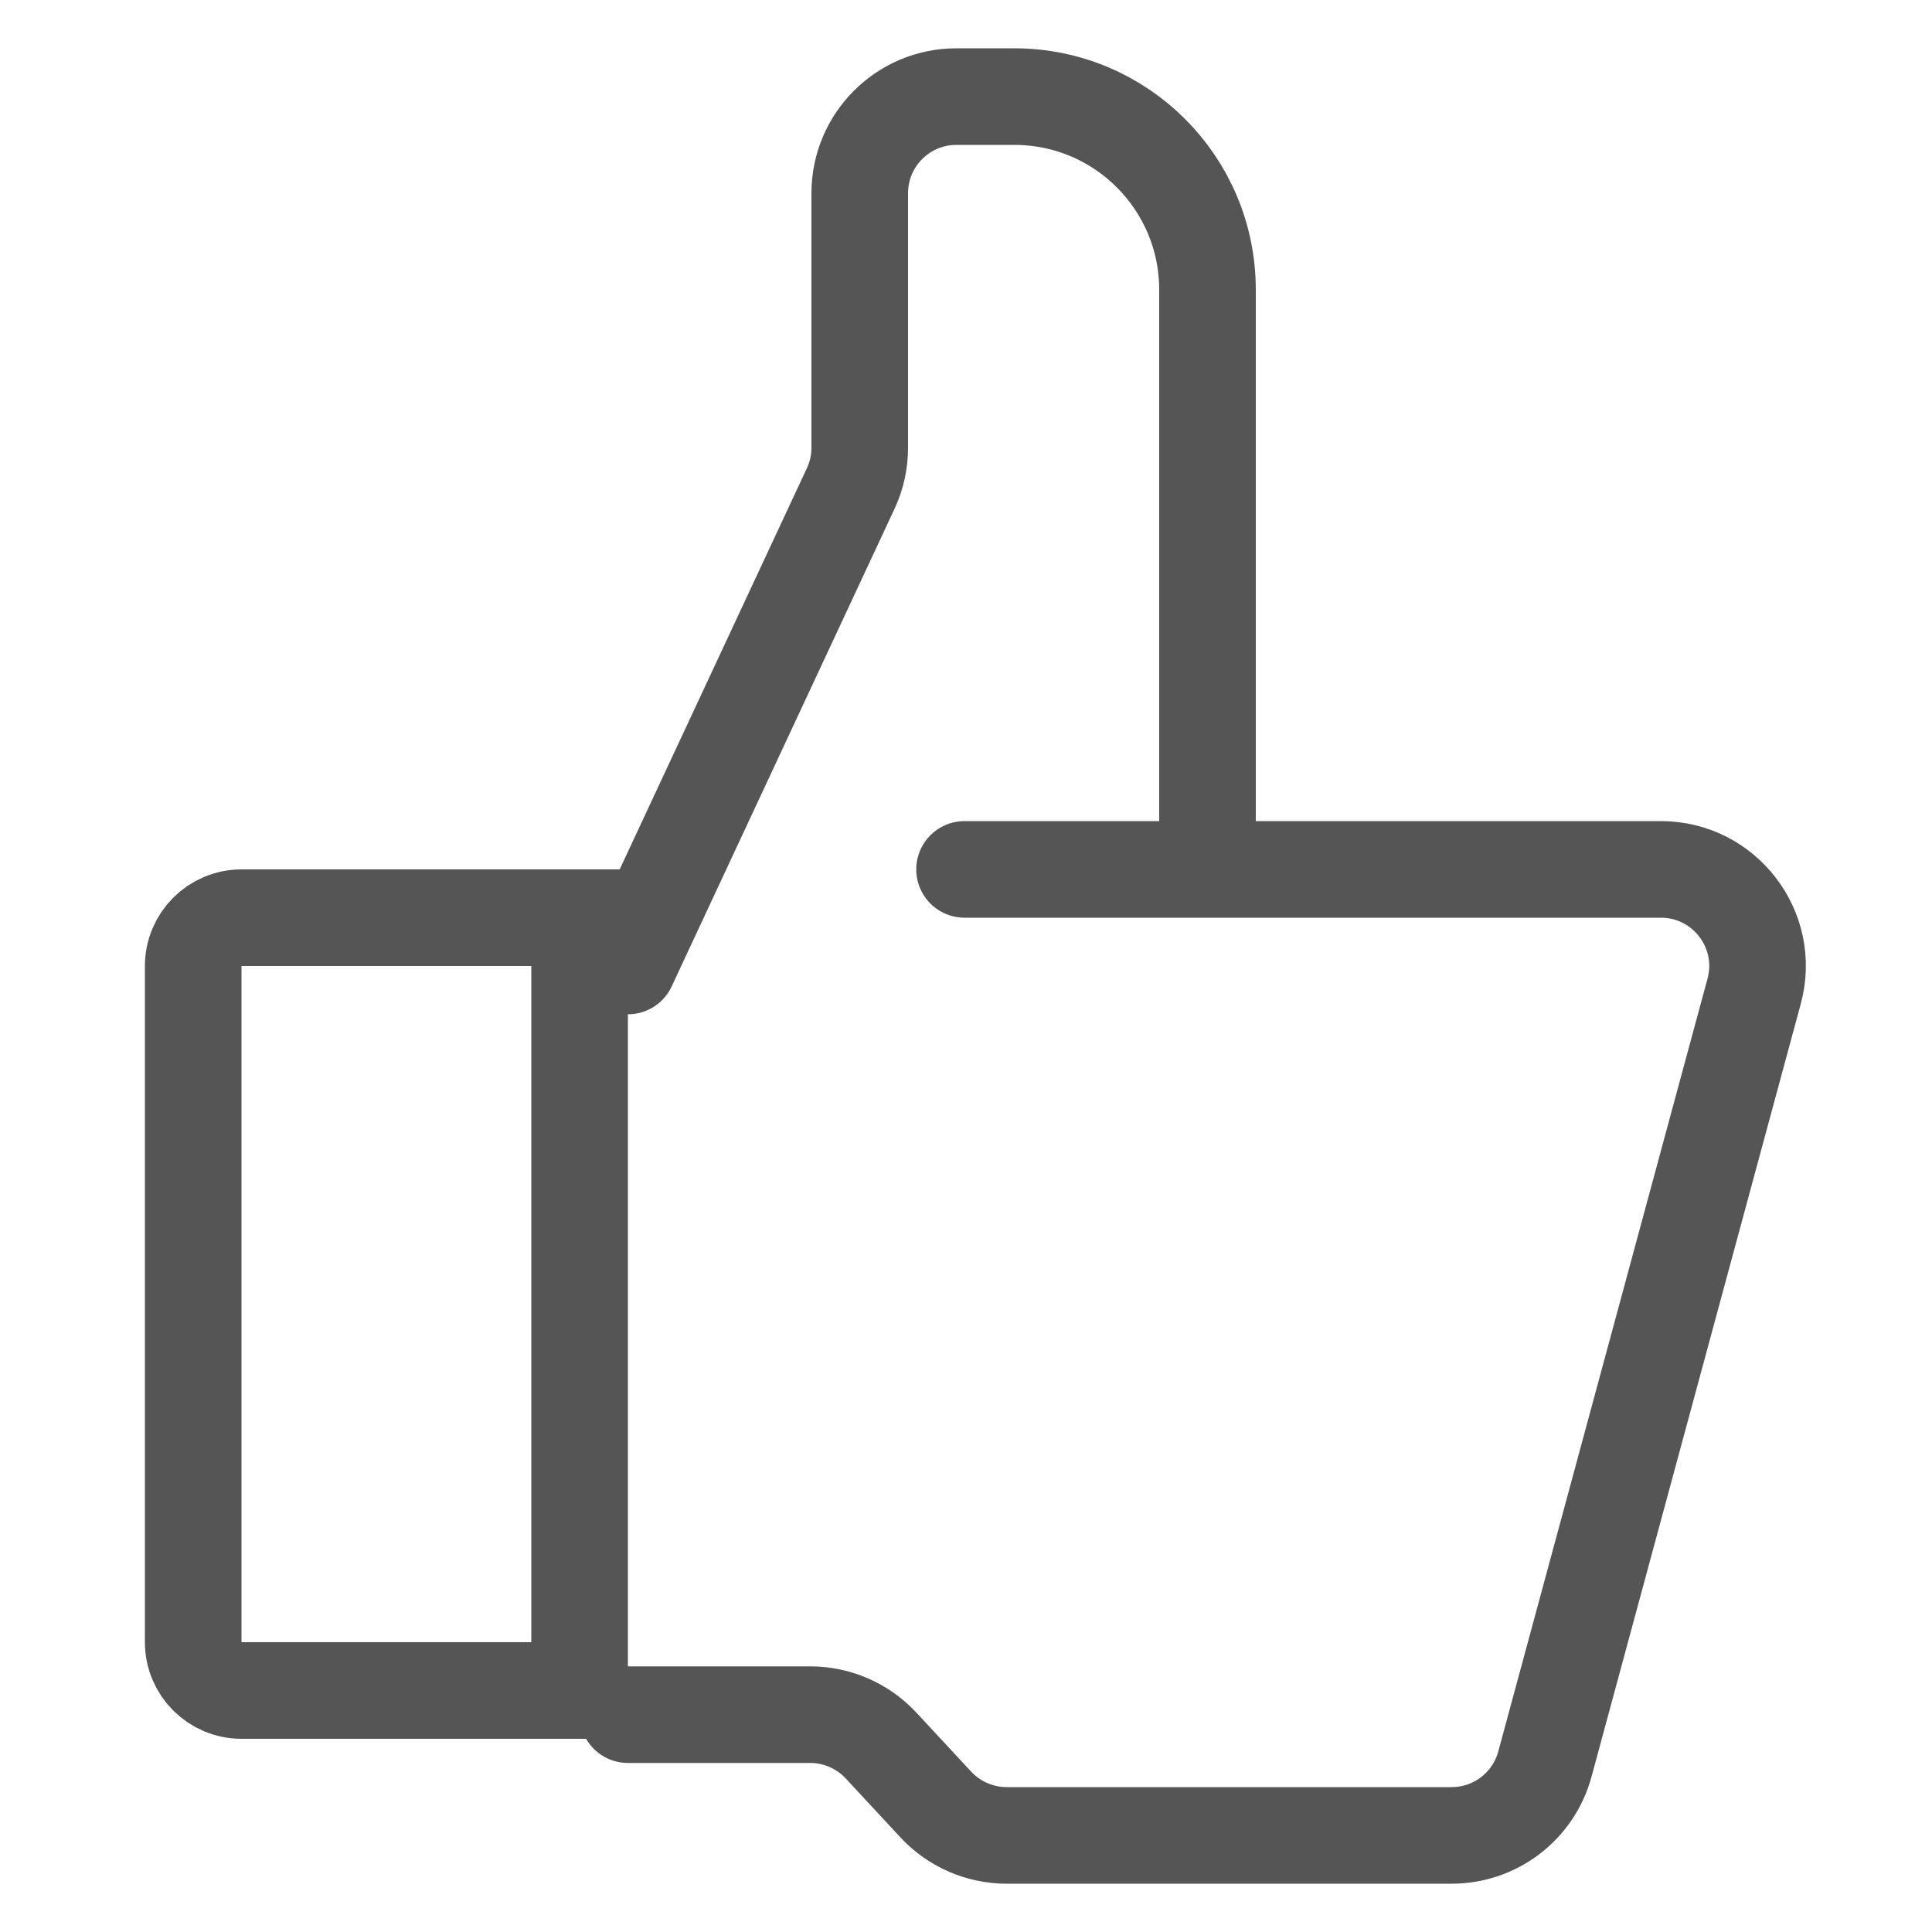
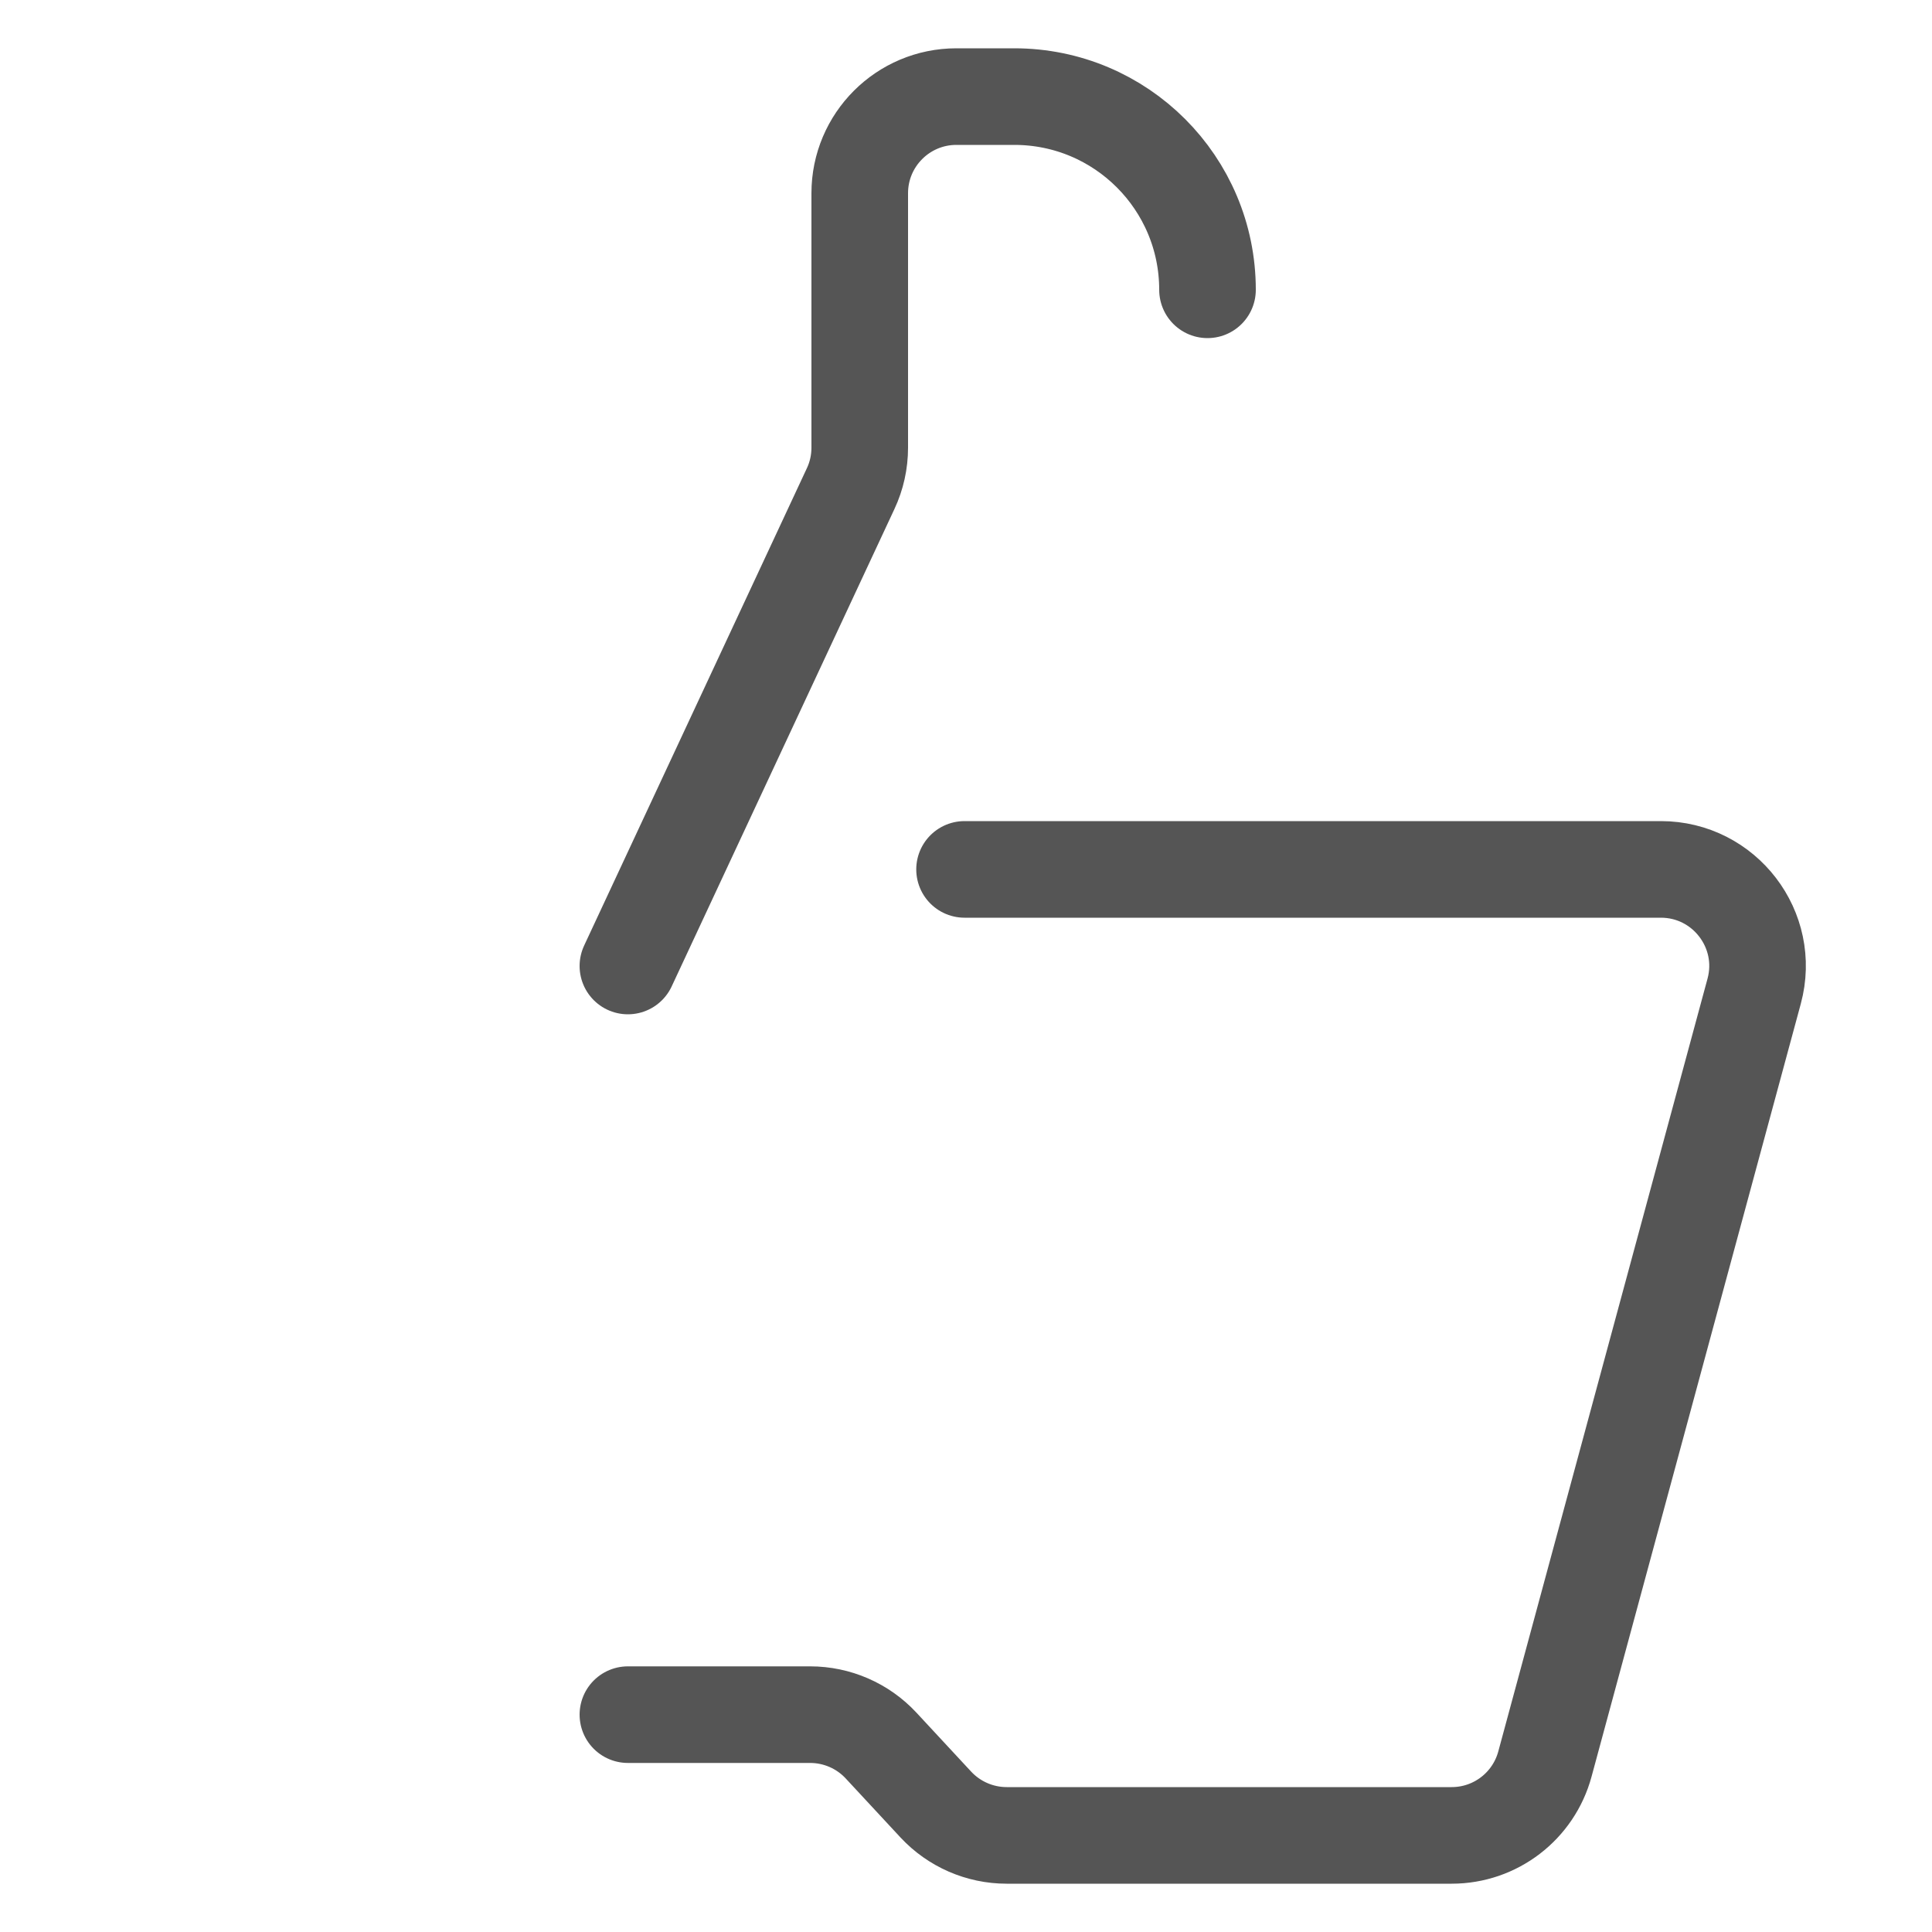
<svg xmlns="http://www.w3.org/2000/svg" width="20" height="20" viewBox="0 0 20 20" fill="none">
-   <path d="M6 9.5V17.5H2.5C2.224 17.5 2 17.276 2 17V10C2 9.724 2.224 9.5 2.5 9.5H6Z" stroke="#555555" stroke-linecap="round" />
-   <path d="M6.5 10L8.806 5.058C8.868 4.926 8.9 4.781 8.9 4.635V2C8.9 1.448 9.348 1 9.9 1H10.5C11.605 1 12.5 1.895 12.5 3V8.714" stroke="#555555" stroke-linecap="round" />
+   <path d="M6.5 10L8.806 5.058C8.868 4.926 8.9 4.781 8.9 4.635V2C8.9 1.448 9.348 1 9.9 1H10.5C11.605 1 12.5 1.895 12.5 3" stroke="#555555" stroke-linecap="round" />
  <path d="M9.985 9H17.193C17.852 9 18.331 9.626 18.159 10.261L15.993 18.261C15.875 18.697 15.48 19 15.028 19H10.421C10.143 19 9.877 18.884 9.688 18.681L9.12 18.069C8.931 17.866 8.665 17.75 8.387 17.75H6.5" stroke="#555555" stroke-linecap="round" />
</svg>